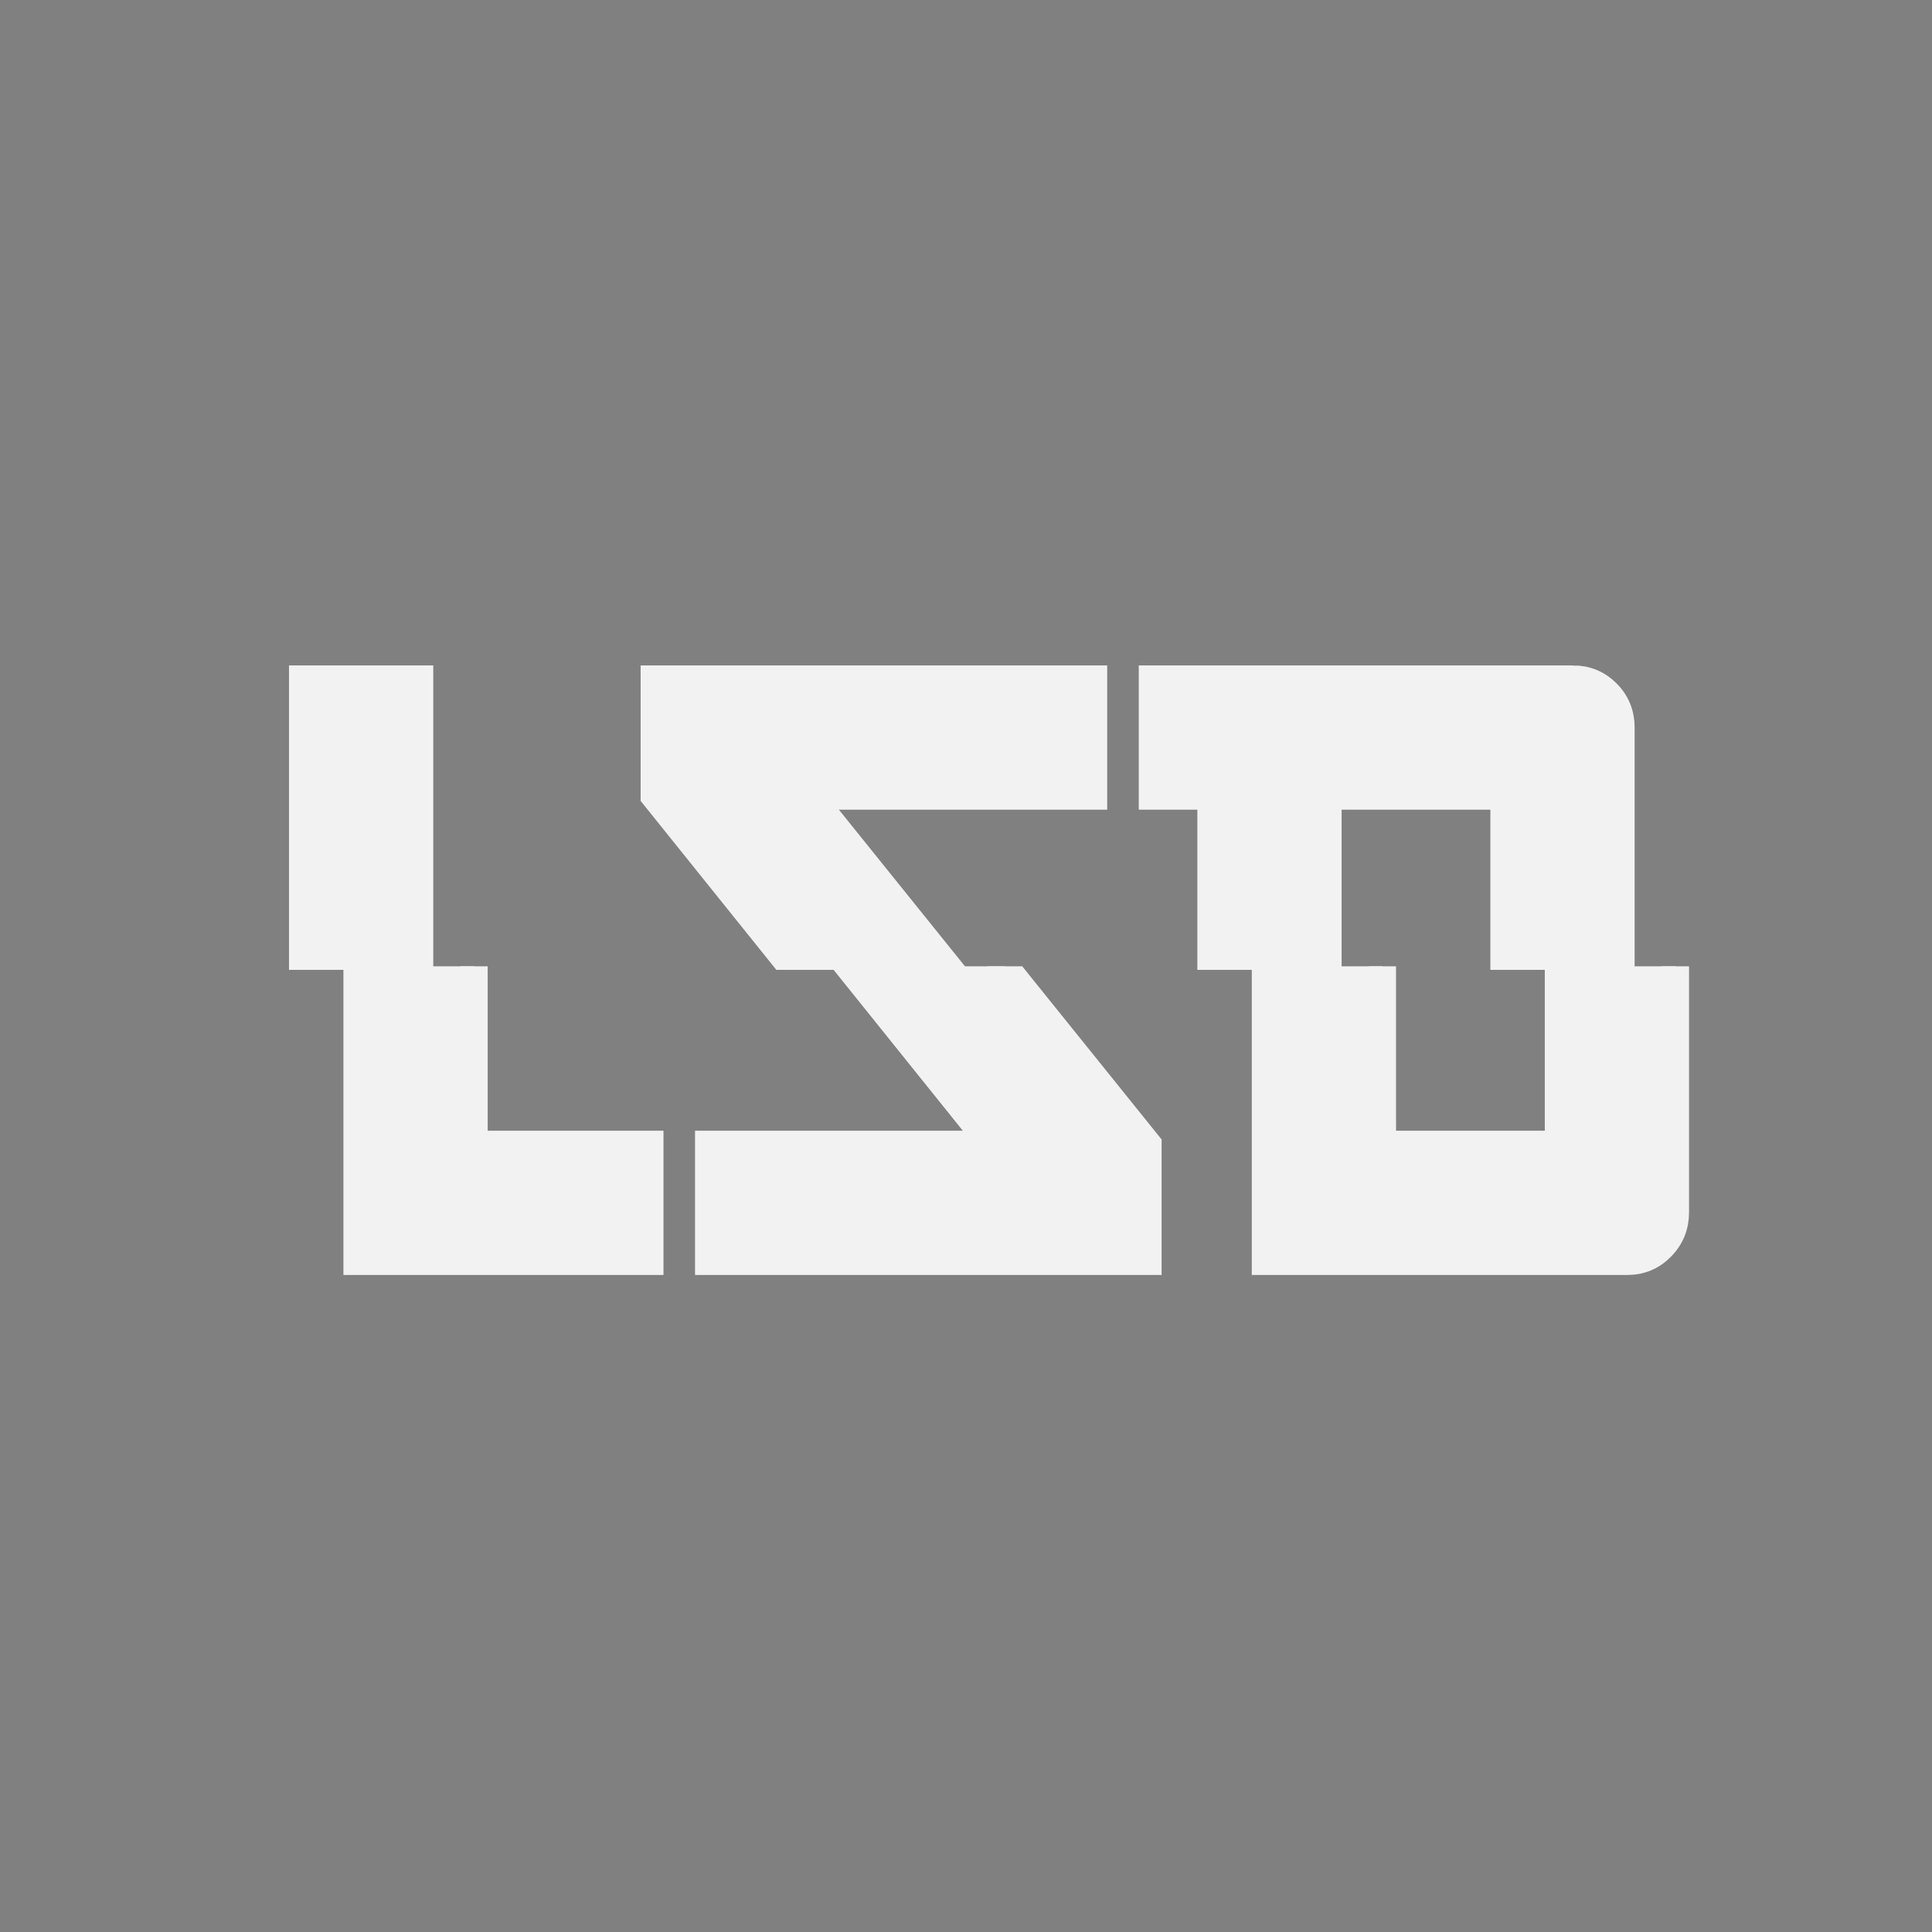
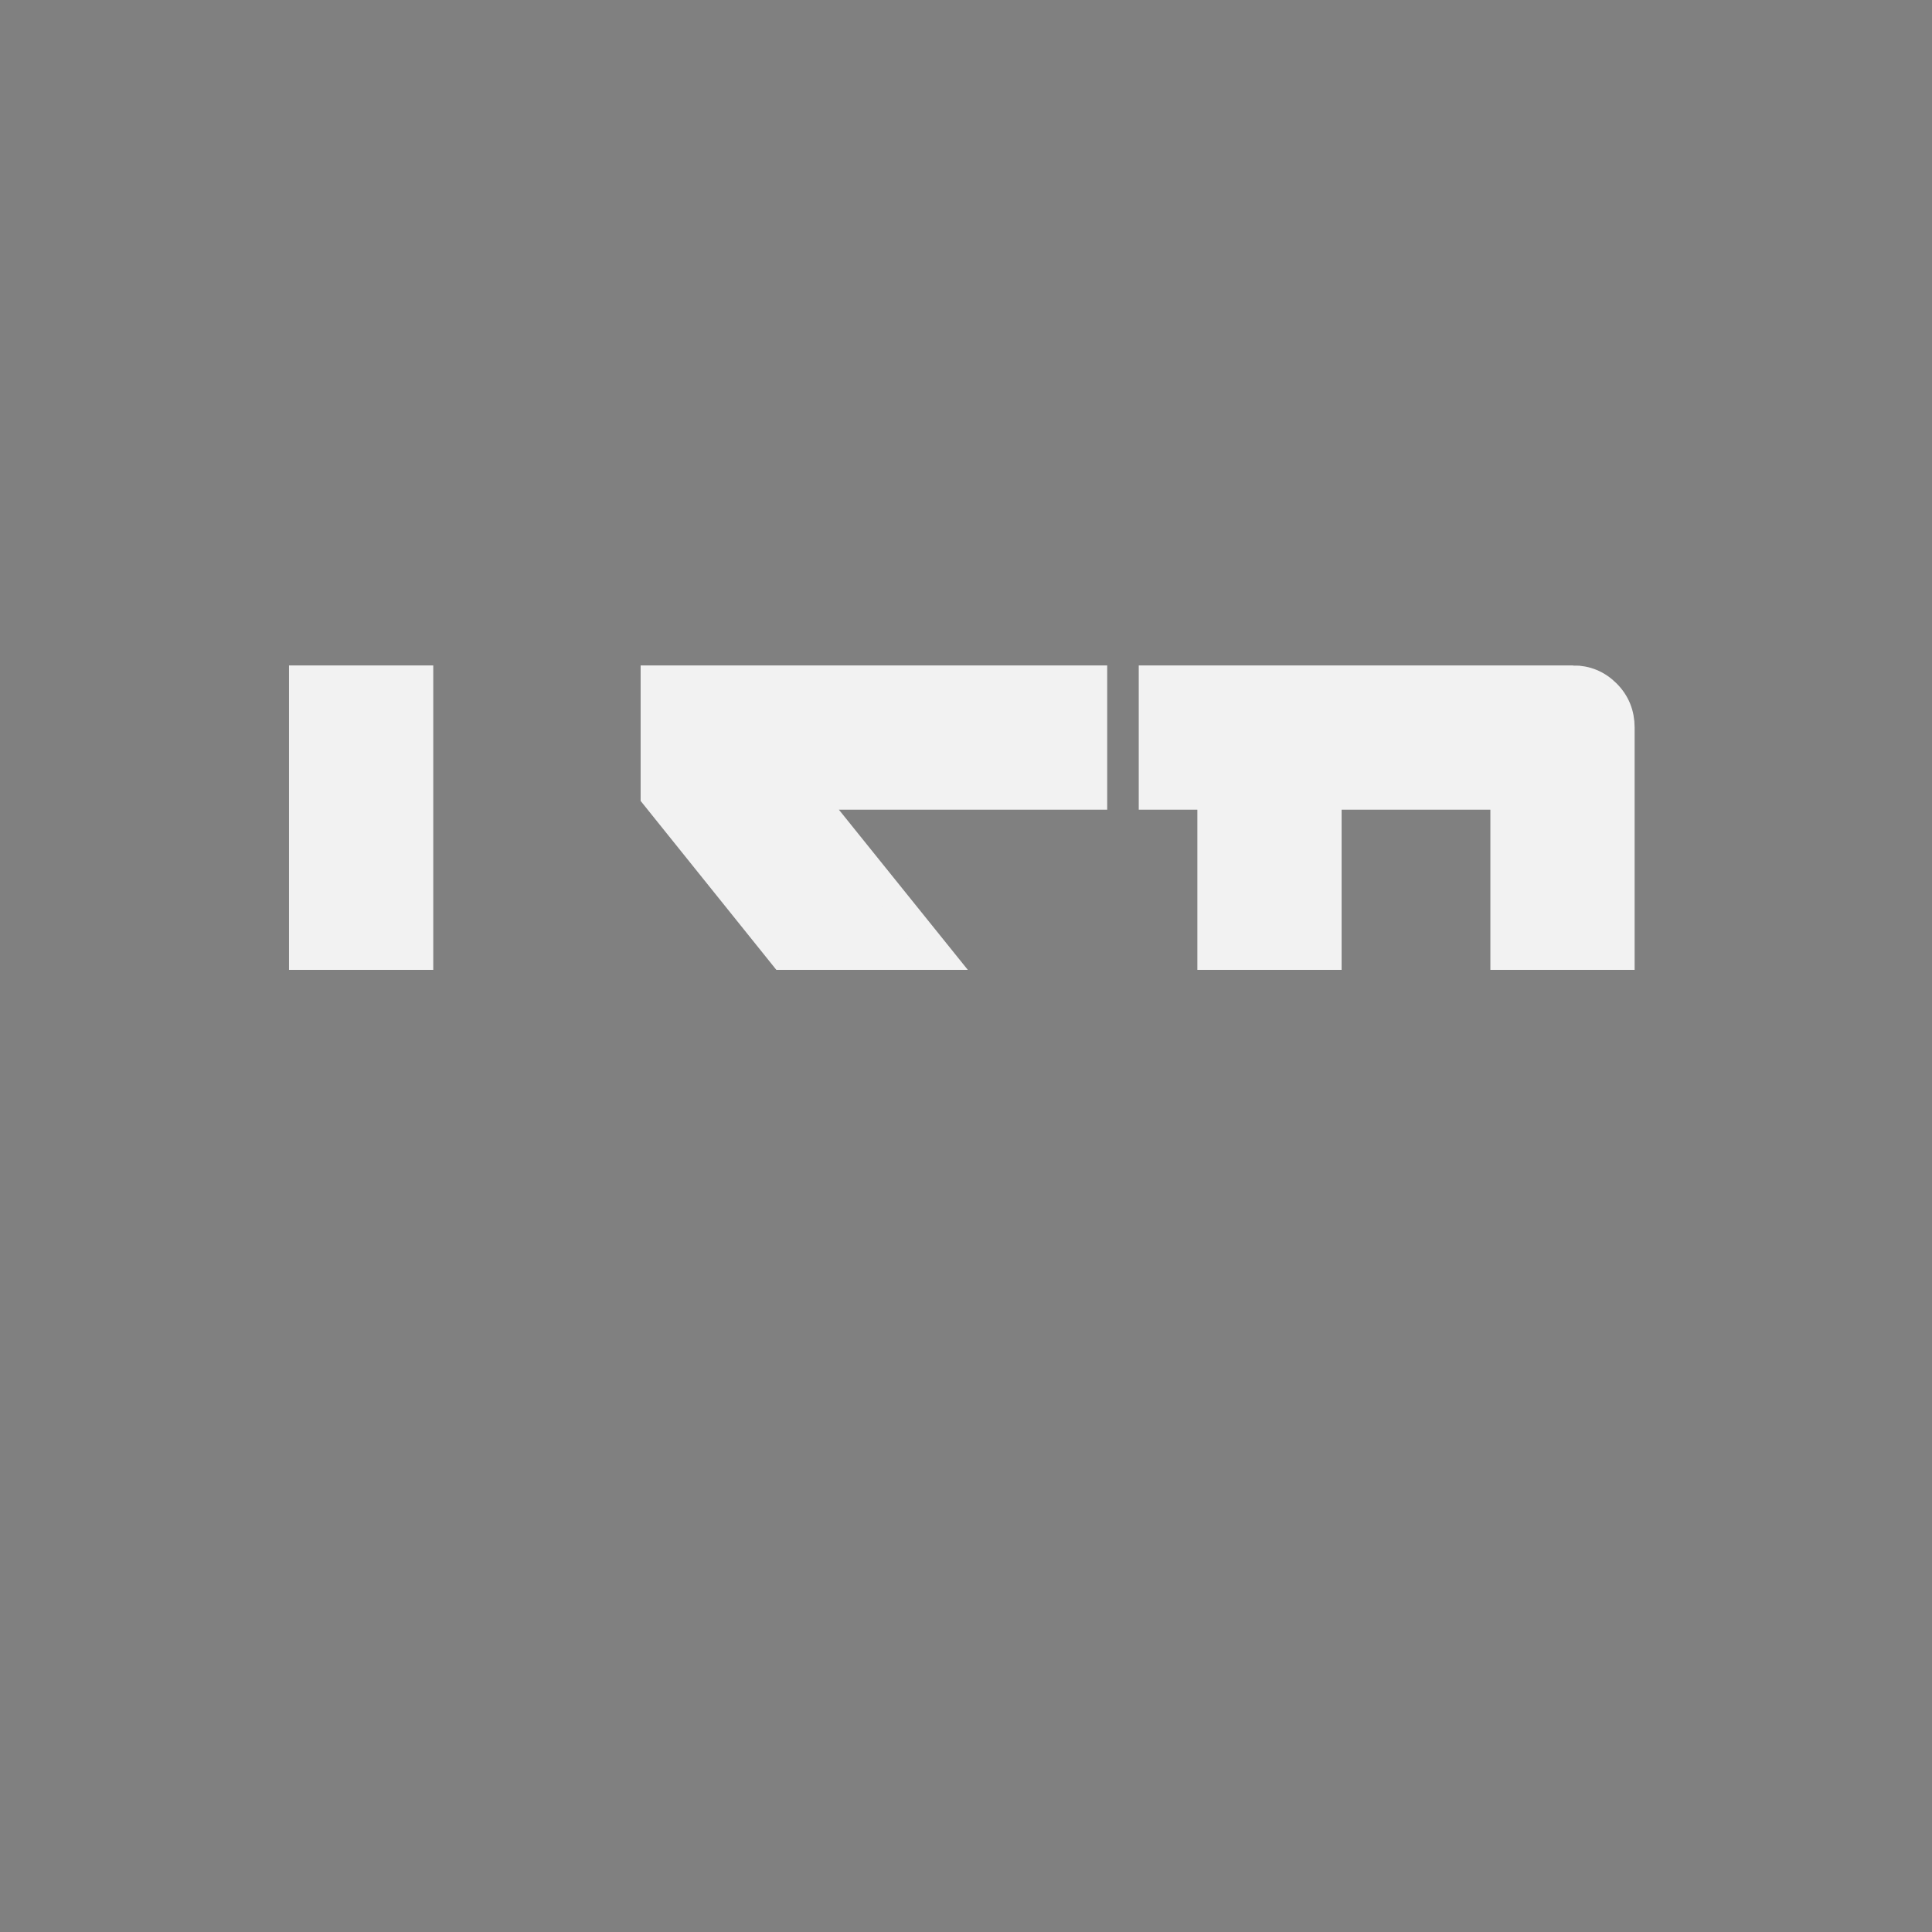
<svg xmlns="http://www.w3.org/2000/svg" xmlns:xlink="http://www.w3.org/1999/xlink" id="Слой_1" x="0px" y="0px" width="500px" height="500px" viewBox="0 0 500 500" xml:space="preserve">
  <rect x="0" y="0" width="500" height="500" fill="#808080" stroke="none" />
  <g>
    <g>
      <defs>
-         <rect id="SVGID_1_" x="50.667" y="250.083" width="413.833" height="87.75" />
-       </defs>
+         </defs>
      <clipPath id="SVGID_2_">
        <use xlink:href="#SVGID_1_" overflow="visible" />
      </clipPath>
      <g clip-path="url(#SVGID_2_)">
        <path fill="#F2F2F2" stroke="#F2F2F2" stroke-width="7" stroke-miterlimit="10" d="M122.71,174.792v121.333h45.5v30.333H92.377 V174.792H122.71z" />
        <path fill="#F2F2F2" stroke="#F2F2F2" stroke-width="7" stroke-miterlimit="10" d="M297.125,296.125v30.333h-113.75v-30.333 h73.104l-73.104-91v-30.333h113.75v30.333h-73.254L297.125,296.125z" />
        <path fill="#F2F2F2" stroke="#F2F2F2" stroke-width="7" stroke-miterlimit="10" d="M421.188,174.792 c3.436,0,6.371,1.215,8.796,3.641c2.427,2.425,3.641,5.41,3.641,8.948v126.337c0,3.54-1.215,6.549-3.641,9.024 c-2.425,2.48-5.36,3.716-8.796,3.716h-93.729V205.125h-15.167v-30.333H421.188z M357.792,205.125v91h45.5v-91H357.792z" />
      </g>
    </g>
    <g>
      <defs>
        <rect id="SVGID_3_" x="35.5" y="162.167" width="410.583" height="88.833" />
      </defs>
      <clipPath id="SVGID_4_">
        <use xlink:href="#SVGID_3_" overflow="visible" />
      </clipPath>
      <g clip-path="url(#SVGID_4_)">
        <path fill="#F2F2F2" stroke="#F2F2F2" stroke-width="7" stroke-miterlimit="10" d="M108.627,175.708v121.333h45.5v30.333H78.294 V175.708H108.627z" />
        <path fill="#F2F2F2" stroke="#F2F2F2" stroke-width="7" stroke-miterlimit="10" d="M283.042,297.042v30.333h-113.75v-30.333 h73.104l-73.104-91v-30.333h113.75v30.333h-73.254L283.042,297.042z" />
        <path fill="#F2F2F2" stroke="#F2F2F2" stroke-width="7" stroke-miterlimit="10" d="M407.104,175.708 c3.436,0,6.371,1.215,8.796,3.641c2.427,2.425,3.641,5.41,3.641,8.948v126.337c0,3.54-1.215,6.549-3.641,9.024 c-2.425,2.48-5.36,3.715-8.796,3.715h-93.729V206.042h-15.167v-30.333H407.104z M343.708,206.042v91h45.5v-91H343.708z" />
      </g>
    </g>
  </g>
  <g>
    <defs>
      <rect id="SVGID_5_" x="-469.333" y="250.083" width="413.833" height="87.75" />
    </defs>
    <clipPath id="SVGID_6_">
      <use xlink:href="#SVGID_5_" overflow="visible" />
    </clipPath>
    <g clip-path="url(#SVGID_6_)">
      <path stroke="#000000" stroke-width="7" stroke-miterlimit="10" d="M-397.29,174.792v121.333h45.5v30.333h-75.833V174.792H-397.29 z" />
      <path stroke="#000000" stroke-width="7" stroke-miterlimit="10" d="M-222.875,296.125v30.333h-113.75v-30.333h73.104l-73.104-91 v-30.333h113.75v30.333h-73.254L-222.875,296.125z" />
      <path stroke="#000000" stroke-width="7" stroke-miterlimit="10" d="M-98.812,174.792c3.436,0,6.371,1.215,8.796,3.641 c2.427,2.425,3.641,5.41,3.641,8.948v126.337c0,3.54-1.215,6.549-3.641,9.024c-2.425,2.48-5.36,3.716-8.796,3.716h-93.729V205.125 h-15.167v-30.333H-98.812z M-162.208,205.125v91h45.5v-91H-162.208z" />
    </g>
  </g>
  <g>
    <defs>
      <rect id="SVGID_7_" x="-484.5" y="162.167" width="410.583" height="88.833" />
    </defs>
    <clipPath id="SVGID_8_">
      <use xlink:href="#SVGID_7_" overflow="visible" />
    </clipPath>
    <g clip-path="url(#SVGID_8_)">
      <path stroke="#000000" stroke-width="7" stroke-miterlimit="10" d="M-411.373,175.708v121.333h45.5v30.333h-75.833V175.708 H-411.373z" />
-       <path stroke="#000000" stroke-width="7" stroke-miterlimit="10" d="M-236.958,297.042v30.333h-113.75v-30.333h73.104l-73.104-91 v-30.333h113.75v30.333h-73.254L-236.958,297.042z" />
      <path stroke="#000000" stroke-width="7" stroke-miterlimit="10" d="M-112.896,175.708c3.436,0,6.371,1.215,8.796,3.641 c2.427,2.425,3.641,5.41,3.641,8.948v126.337c0,3.54-1.215,6.549-3.641,9.024c-2.425,2.48-5.36,3.715-8.796,3.715h-93.729V206.042 h-15.167v-30.333H-112.896z M-176.292,206.042v91h45.5v-91H-176.292z" />
    </g>
  </g>
</svg>